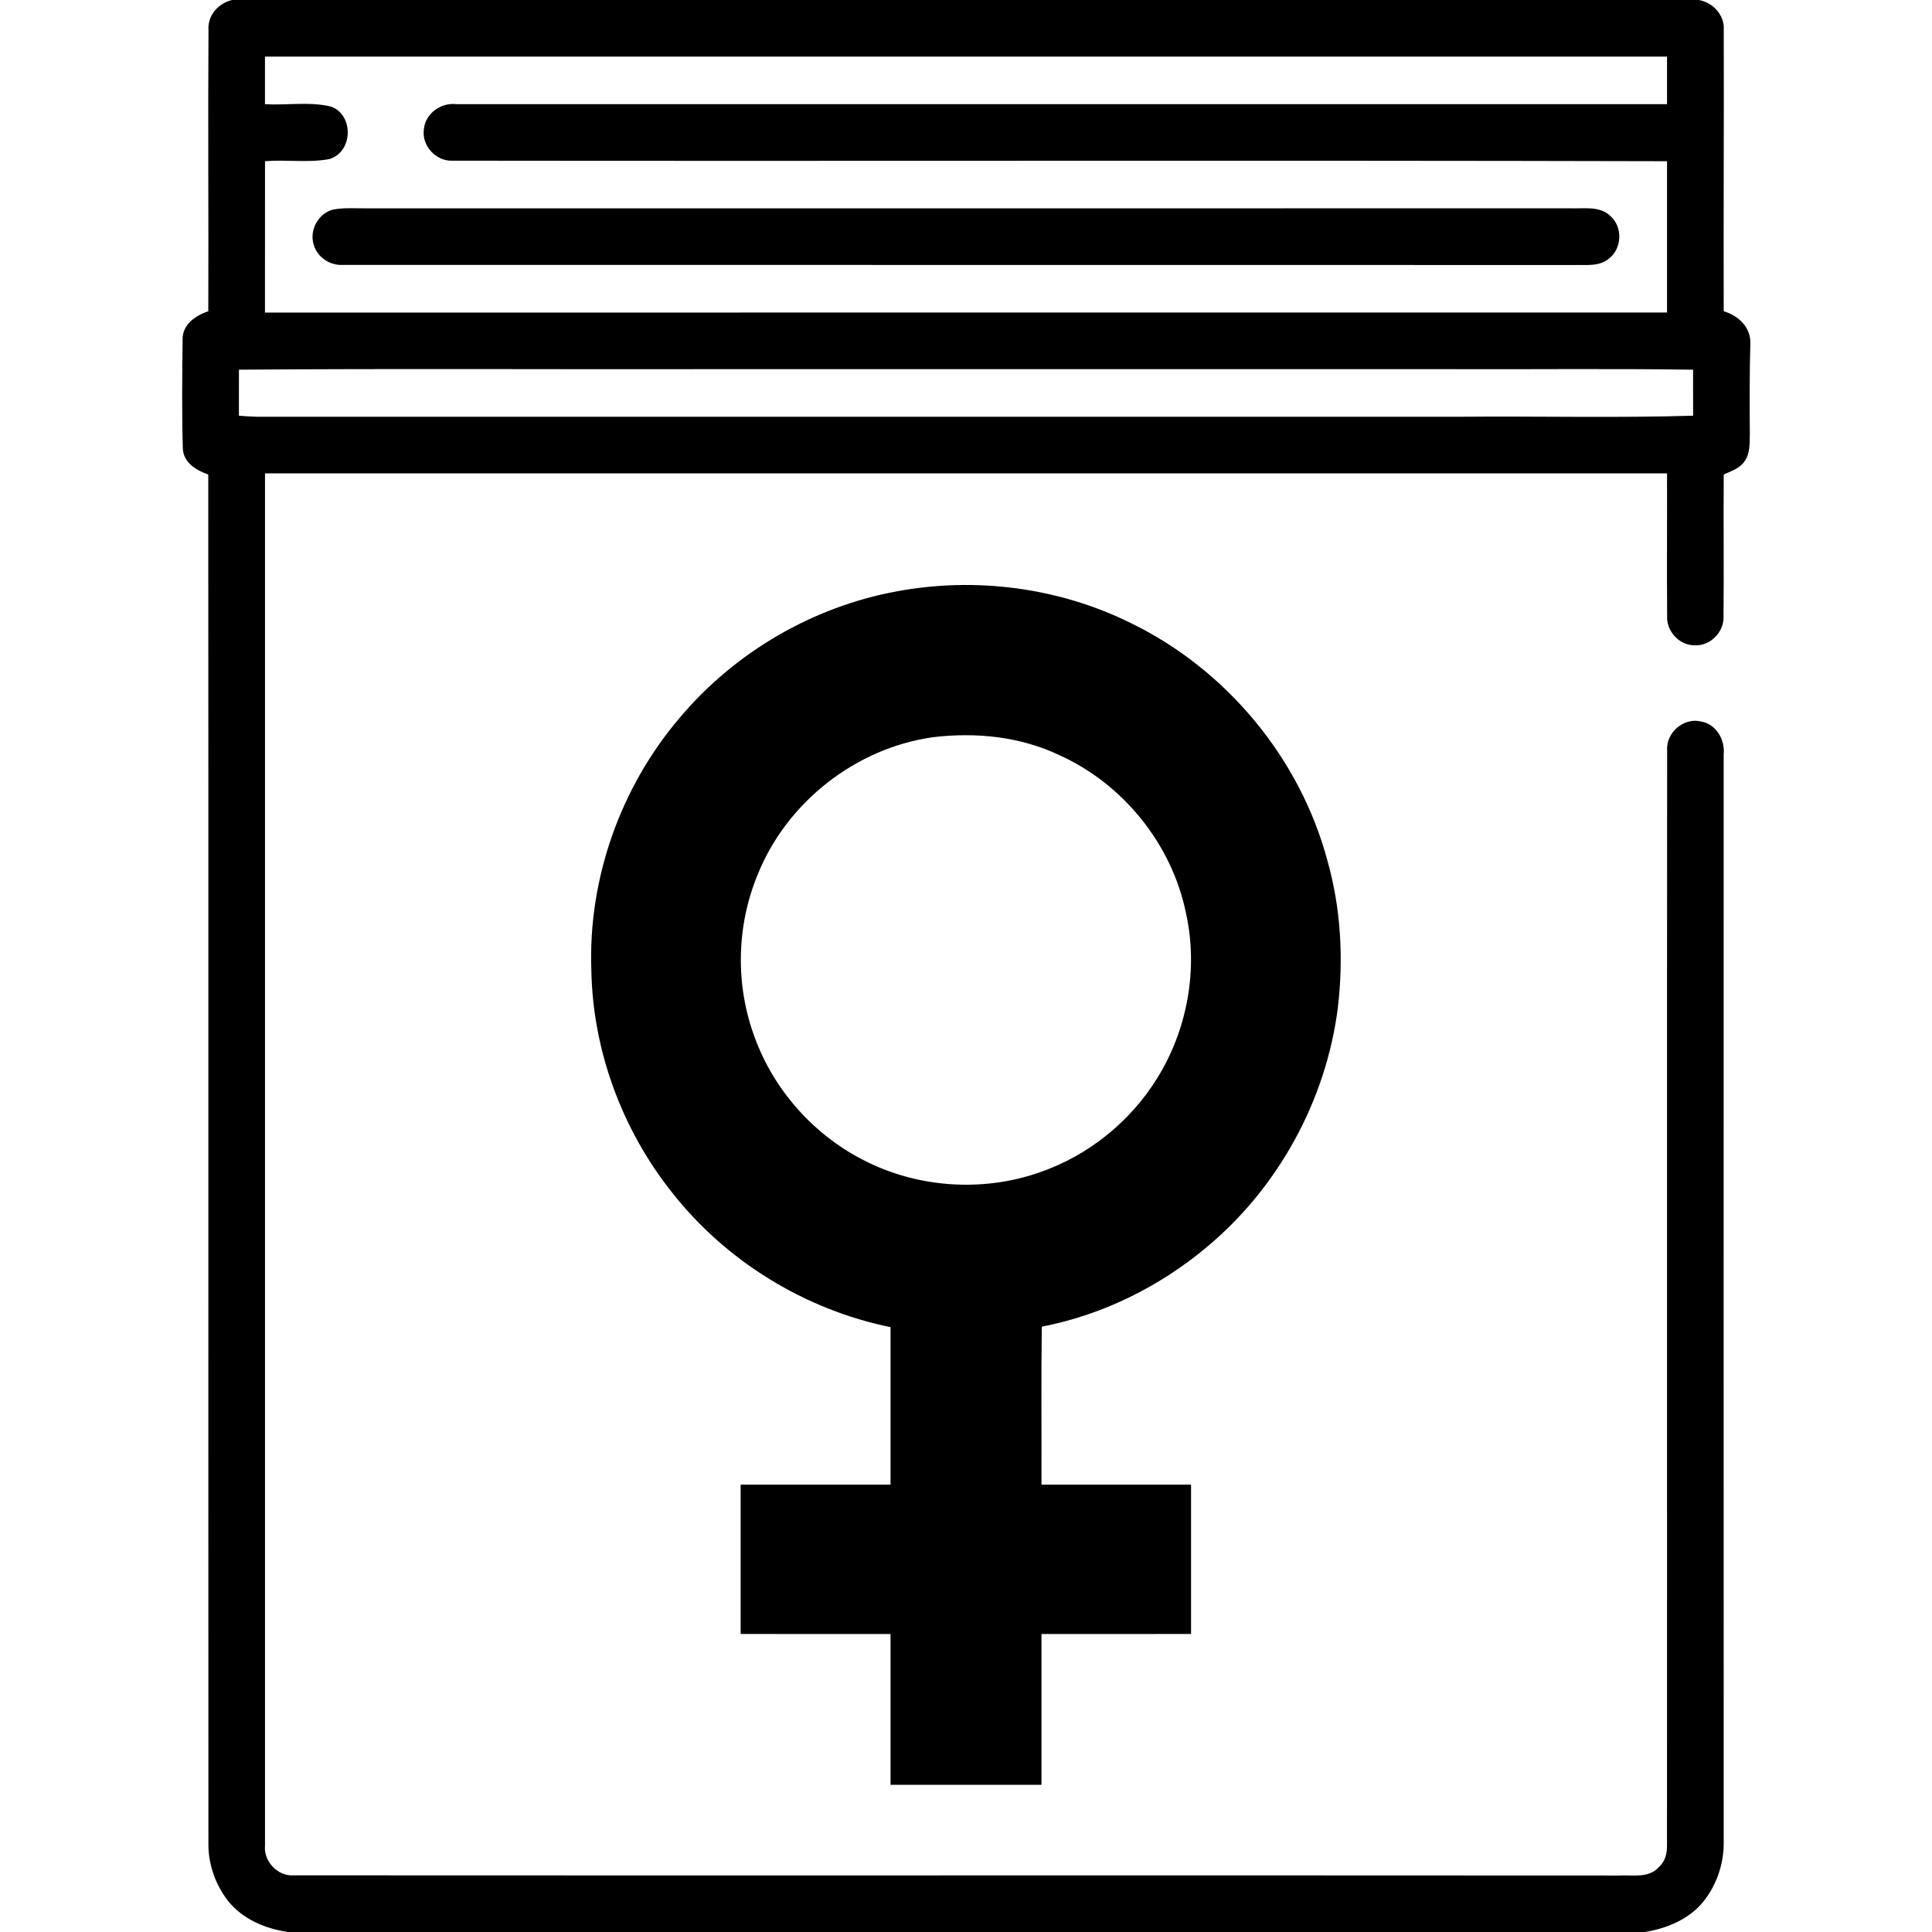
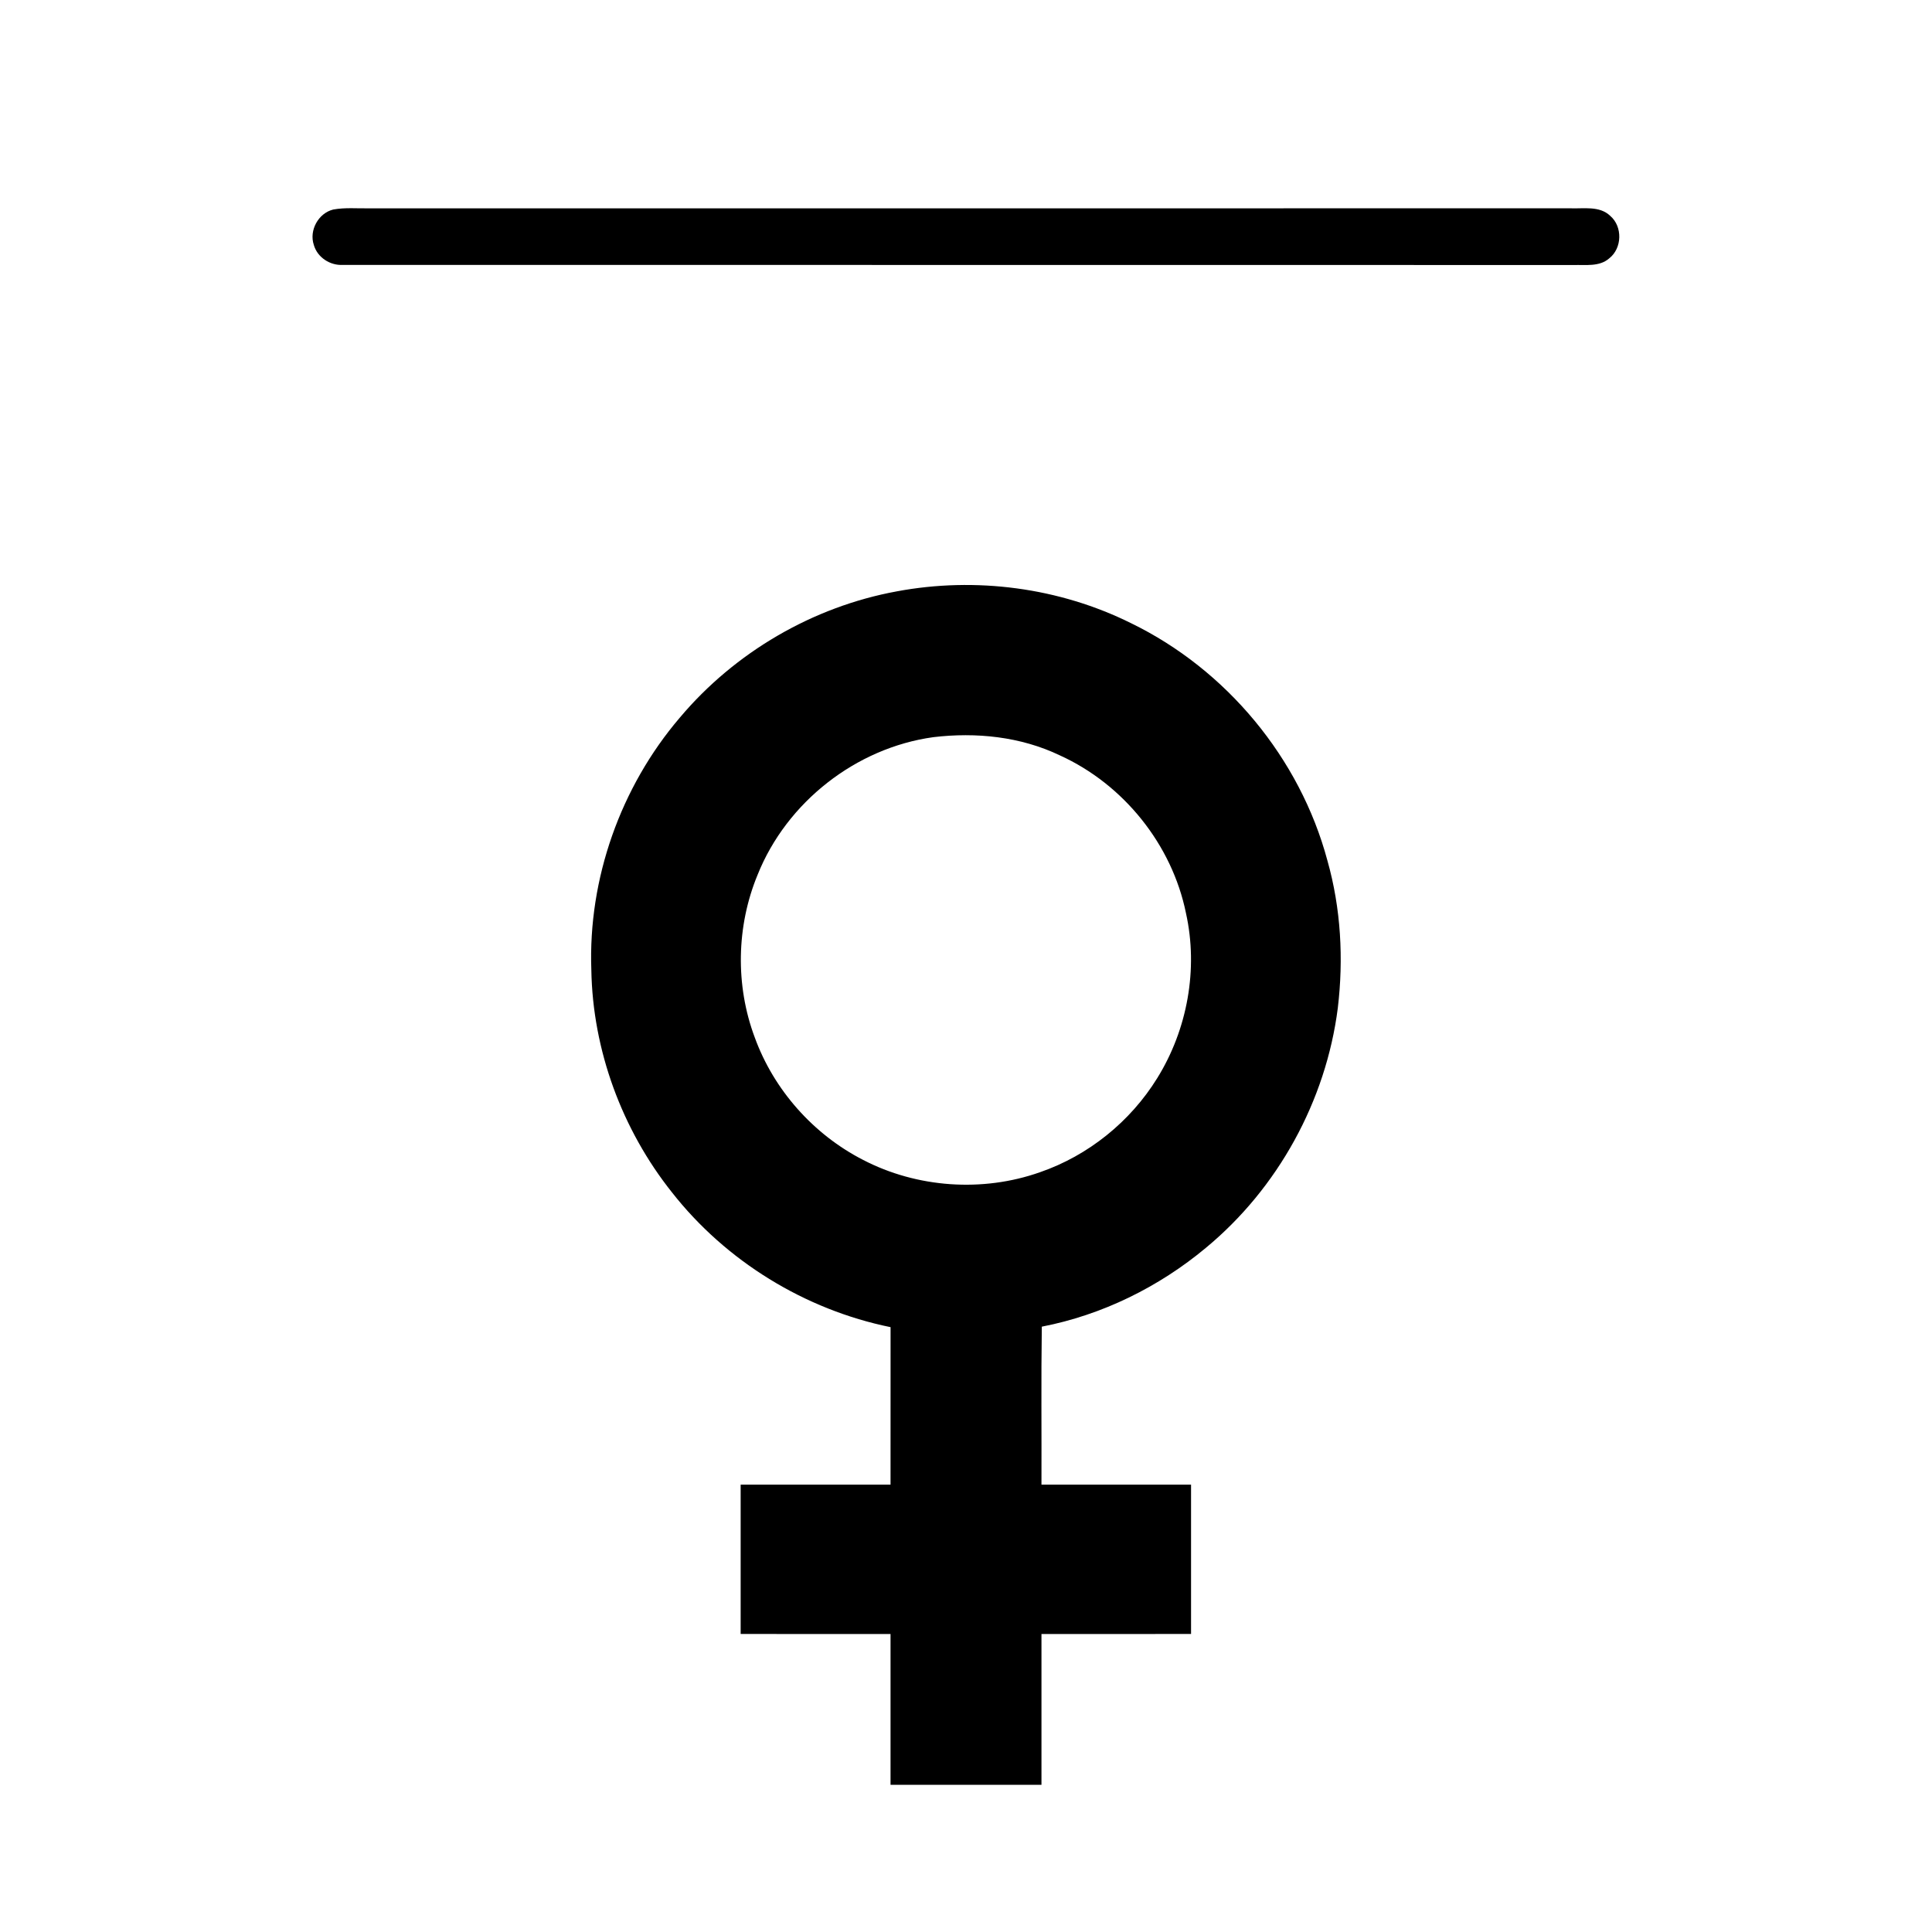
<svg xmlns="http://www.w3.org/2000/svg" height="512pt" viewBox="0 0 512 512" width="512pt">
-   <path d="m61.5 0h388.75c3.41.65 6.27 3.42 6.56 6.95.07 25.17-.08 50.36-.01 75.54 3.82 1.09 7.16 4.19 7.06 8.41-.22 8.05-.2 16.12-.14 24.18-.07 2.42.11 5.1-1.4 7.16-1.25 1.92-3.56 2.58-5.51 3.51-.1 12.47.06 24.94-.06 37.4.29 4.24-3.47 8.13-7.73 7.86-4.12-.03-7.5-3.86-7.21-7.92-.1-12.55.01-25.1-.03-37.65-123.85 0-247.7 0-371.55 0-.01 121.22-.02 242.44 0 363.66-.4 4.22 3.41 8.21 7.66 7.88 117.03.07 234.08-.03 351.12.05 3.57-.19 8 .81 10.65-2.29 1.63-1.42 2.14-3.6 2.11-5.67.05-96.73-.04-193.46.04-290.18-.36-4.73 4.4-8.84 9.03-7.68 3.99.72 6.35 4.84 5.95 8.71-.01 96.05-.02 192.1.01 288.15.09 6.05-2.06 12.17-6.1 16.7-3.82 4.15-9.3 6.33-14.77 7.23h-359.61c-6.04-.86-12.13-3.45-15.97-8.35-3.19-4.15-5.06-9.34-5.12-14.57-.05-121.11.03-242.22-.04-363.33-3.16-1.09-6.61-3.16-6.74-6.91-.28-9.61-.17-19.25-.06-28.86-.09-3.96 3.43-6.39 6.81-7.49.09-24.86-.11-49.72.05-74.58-.27-3.84 2.63-7.06 6.25-7.91m8.72 15v12.61c5.85.34 11.88-.76 17.6.66 6.04 2.34 5.69 12.05-.55 13.89-5.61 1.04-11.38.09-17.04.56-.02 13.37-.01 26.74-.01 40.11 123.85 0 247.71 0 371.56-.01 0-13.36.01-26.73 0-40.1-107.27-.27-214.55 0-321.81-.14-4.42.24-8.32-4-7.63-8.39.39-4.16 4.56-7.06 8.61-6.59 106.94.02 213.88.01 320.83.01 0-4.2 0-8.41 0-12.61-123.85 0-247.71 0-371.56 0m-6.9 82.97c-.01 4.07-.01 8.14-.01 12.2 1.56.12 3.12.23 4.69.27 106.34-.01 212.67 0 319.01 0 20.56-.18 41.14.34 61.68-.27-.01-4.07 0-8.13-.01-12.2-21.88-.32-43.76-.05-65.65-.14-64.32 0-128.65 0-192.97 0-42.25.09-84.5-.19-126.74.14z" />
  <path d="m88.3 55.53c3.19-.59 6.45-.25 9.68-.32 106.02 0 212.03.02 318.05-.01 3.57.16 7.84-.74 10.7 2.01 3.31 2.84 3.17 8.56-.26 11.25-2.6 2.3-6.3 1.67-9.48 1.78-108.7-.06-217.39.01-326.09-.04-3.4.22-6.81-1.98-7.74-5.31-1.28-3.85 1.21-8.39 5.14-9.36z" />
  <path d="m237.64 156.72c20.9-3.91 43.06-1.03 62.12 8.44 25.24 12.28 44.74 35.75 52.01 62.87 3.59 12.68 4.32 26.08 2.76 39.13-3.14 24.56-15.86 47.73-34.95 63.52-12.47 10.4-27.52 17.81-43.49 20.9-.2 13.96-.04 27.91-.09 41.87 13.22 0 26.43-.01 39.64 0 .01 13.19.01 26.38 0 39.57-13.21.02-26.42 0-39.64.01-.01 13.32 0 26.64 0 39.97-13.33 0-26.67 0-40 0 0-13.33.01-26.65 0-39.97-13.24-.01-26.48 0-39.72-.01-.01-13.19 0-26.38 0-39.57 13.24-.01 26.48 0 39.72 0 .01-13.92-.01-27.83.01-41.74-22.71-4.63-43.64-17.49-57.94-35.73-13.24-16.63-21-37.67-21.36-58.95-.87-24.16 7.76-48.49 23.46-66.86 14.56-17.3 35.21-29.37 57.47-33.45m9.68 38.64c-20.51 2.84-38.85 17.24-46.54 36.45-5.64 13.62-5.94 29.32-.76 43.13 5.05 13.9 15.54 25.69 28.68 32.43 14.31 7.44 31.71 8.65 46.91 3.28 12.82-4.42 23.96-13.42 31.08-24.95 7.98-12.87 10.9-28.86 7.61-43.68-3.69-18.18-16.53-34.16-33.41-41.83-10.4-4.99-22.21-6.19-33.57-4.83z" />
</svg>